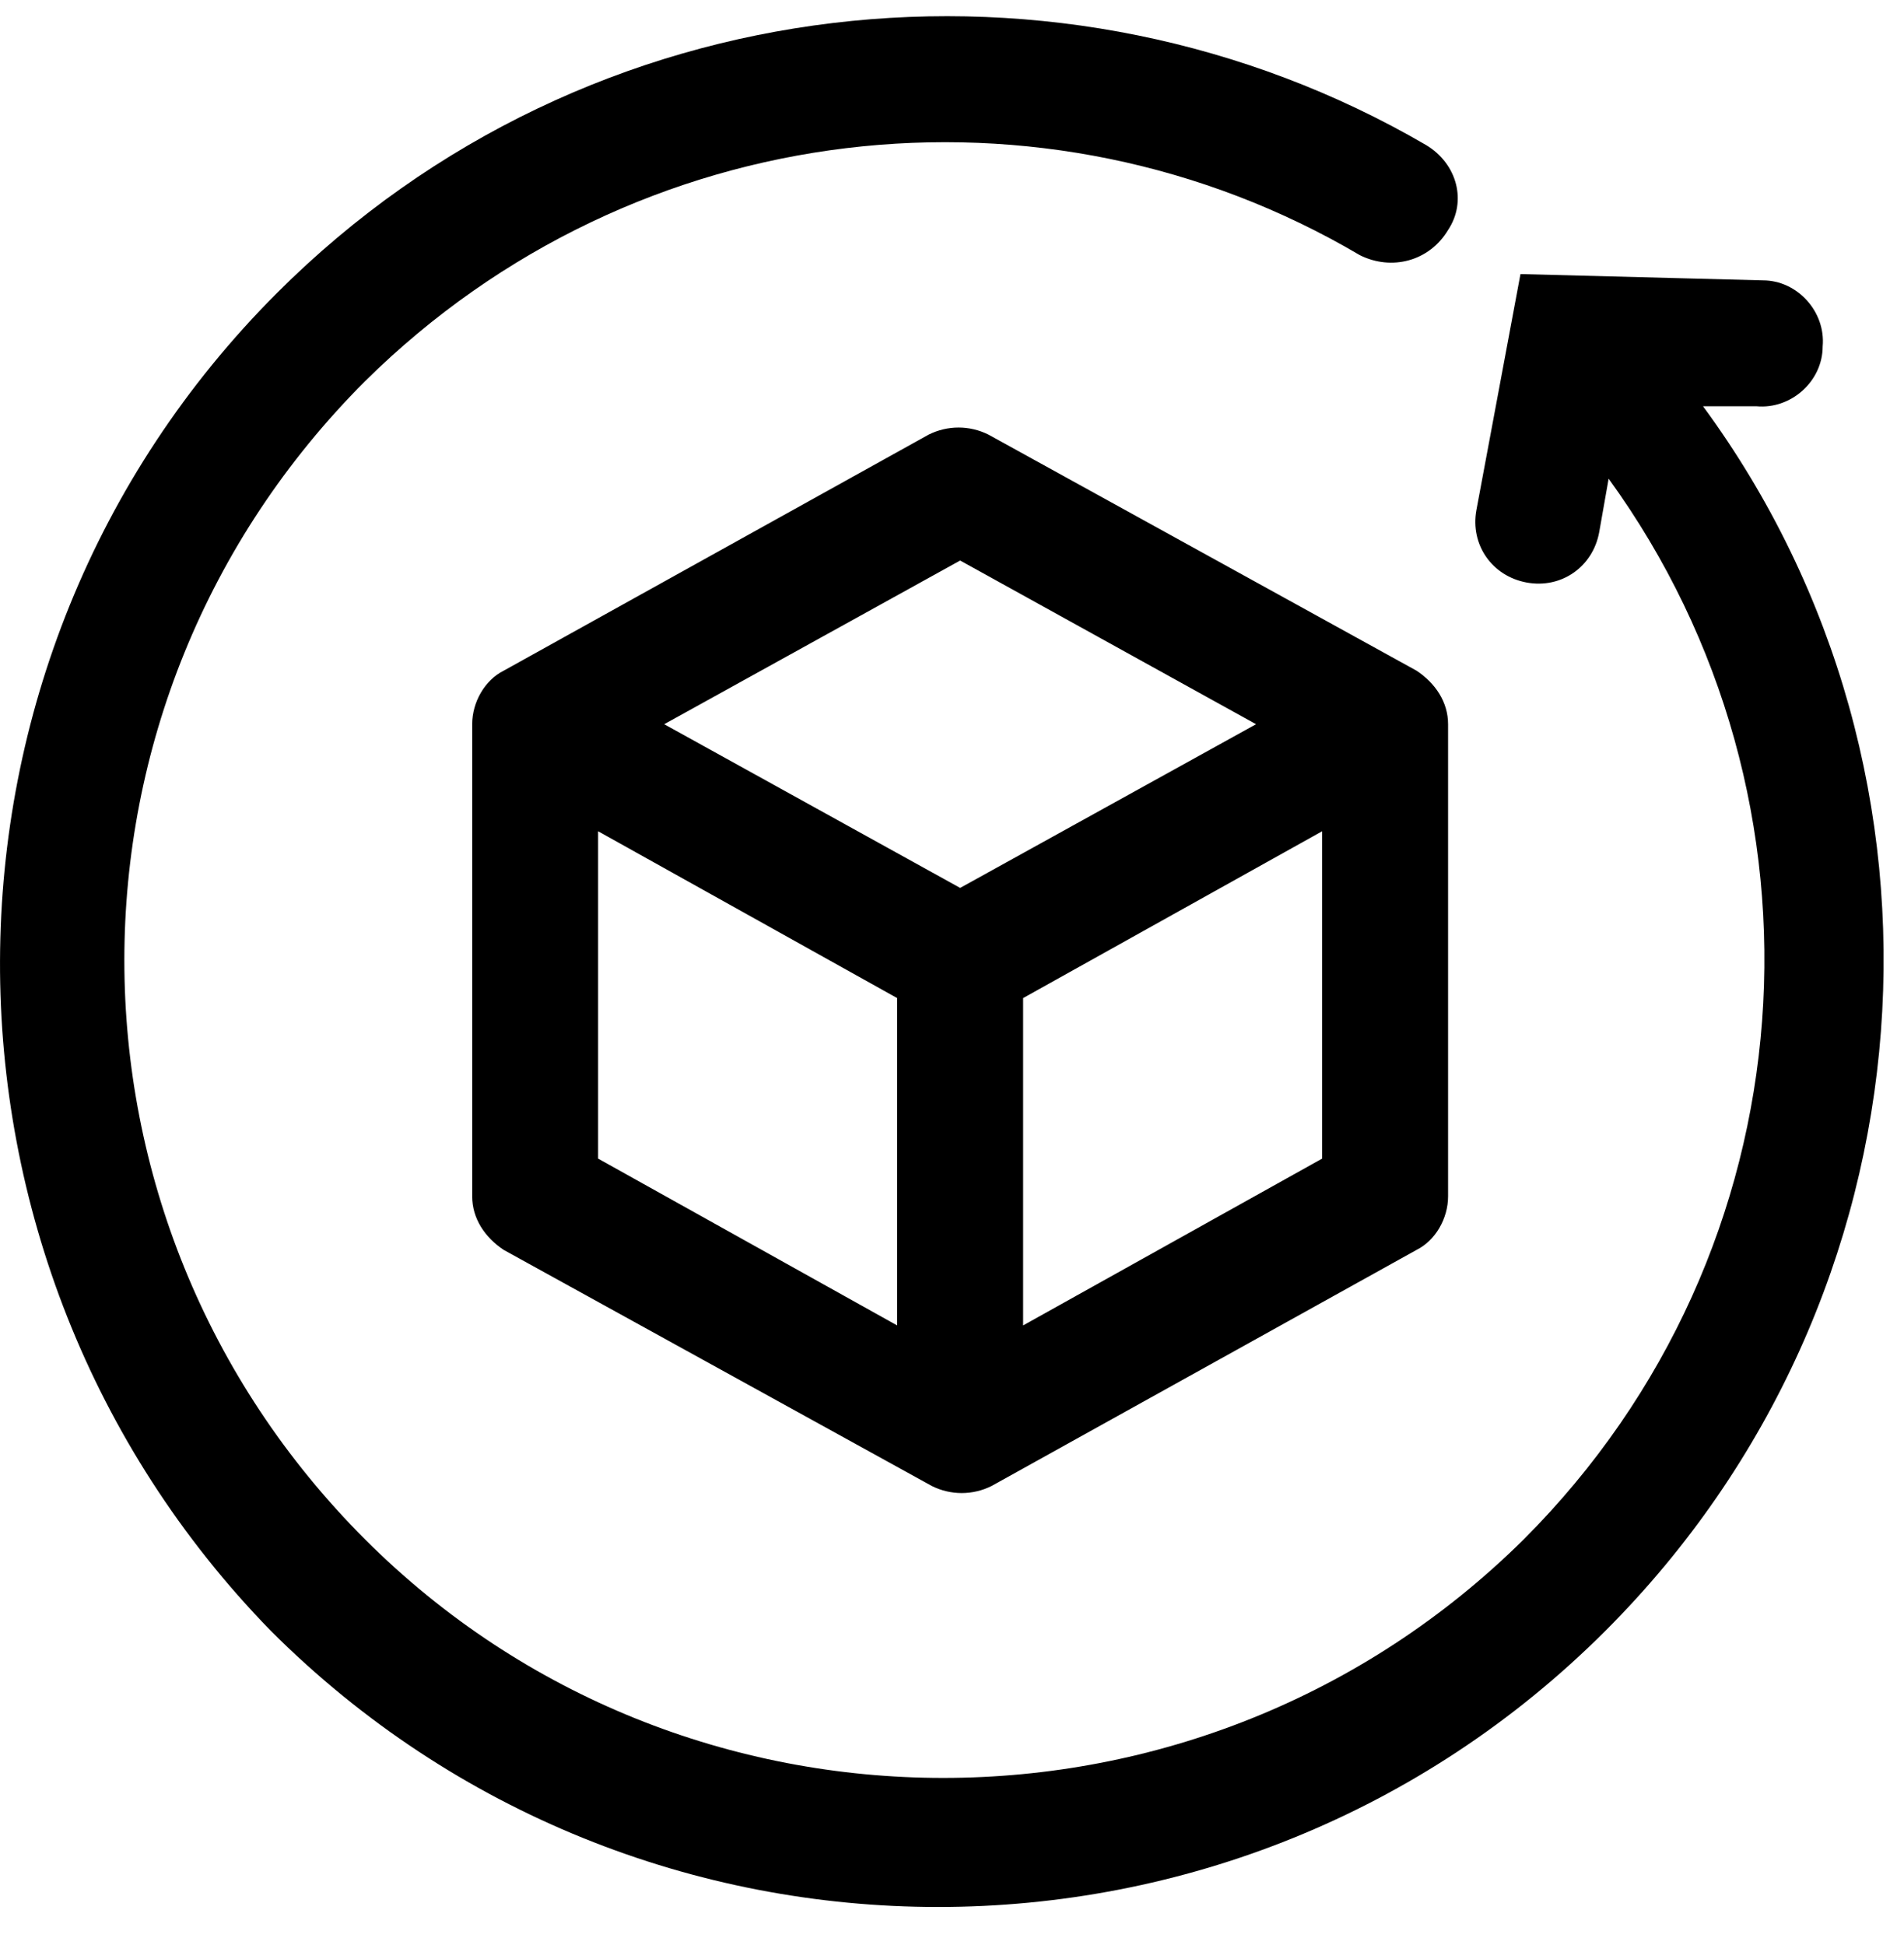
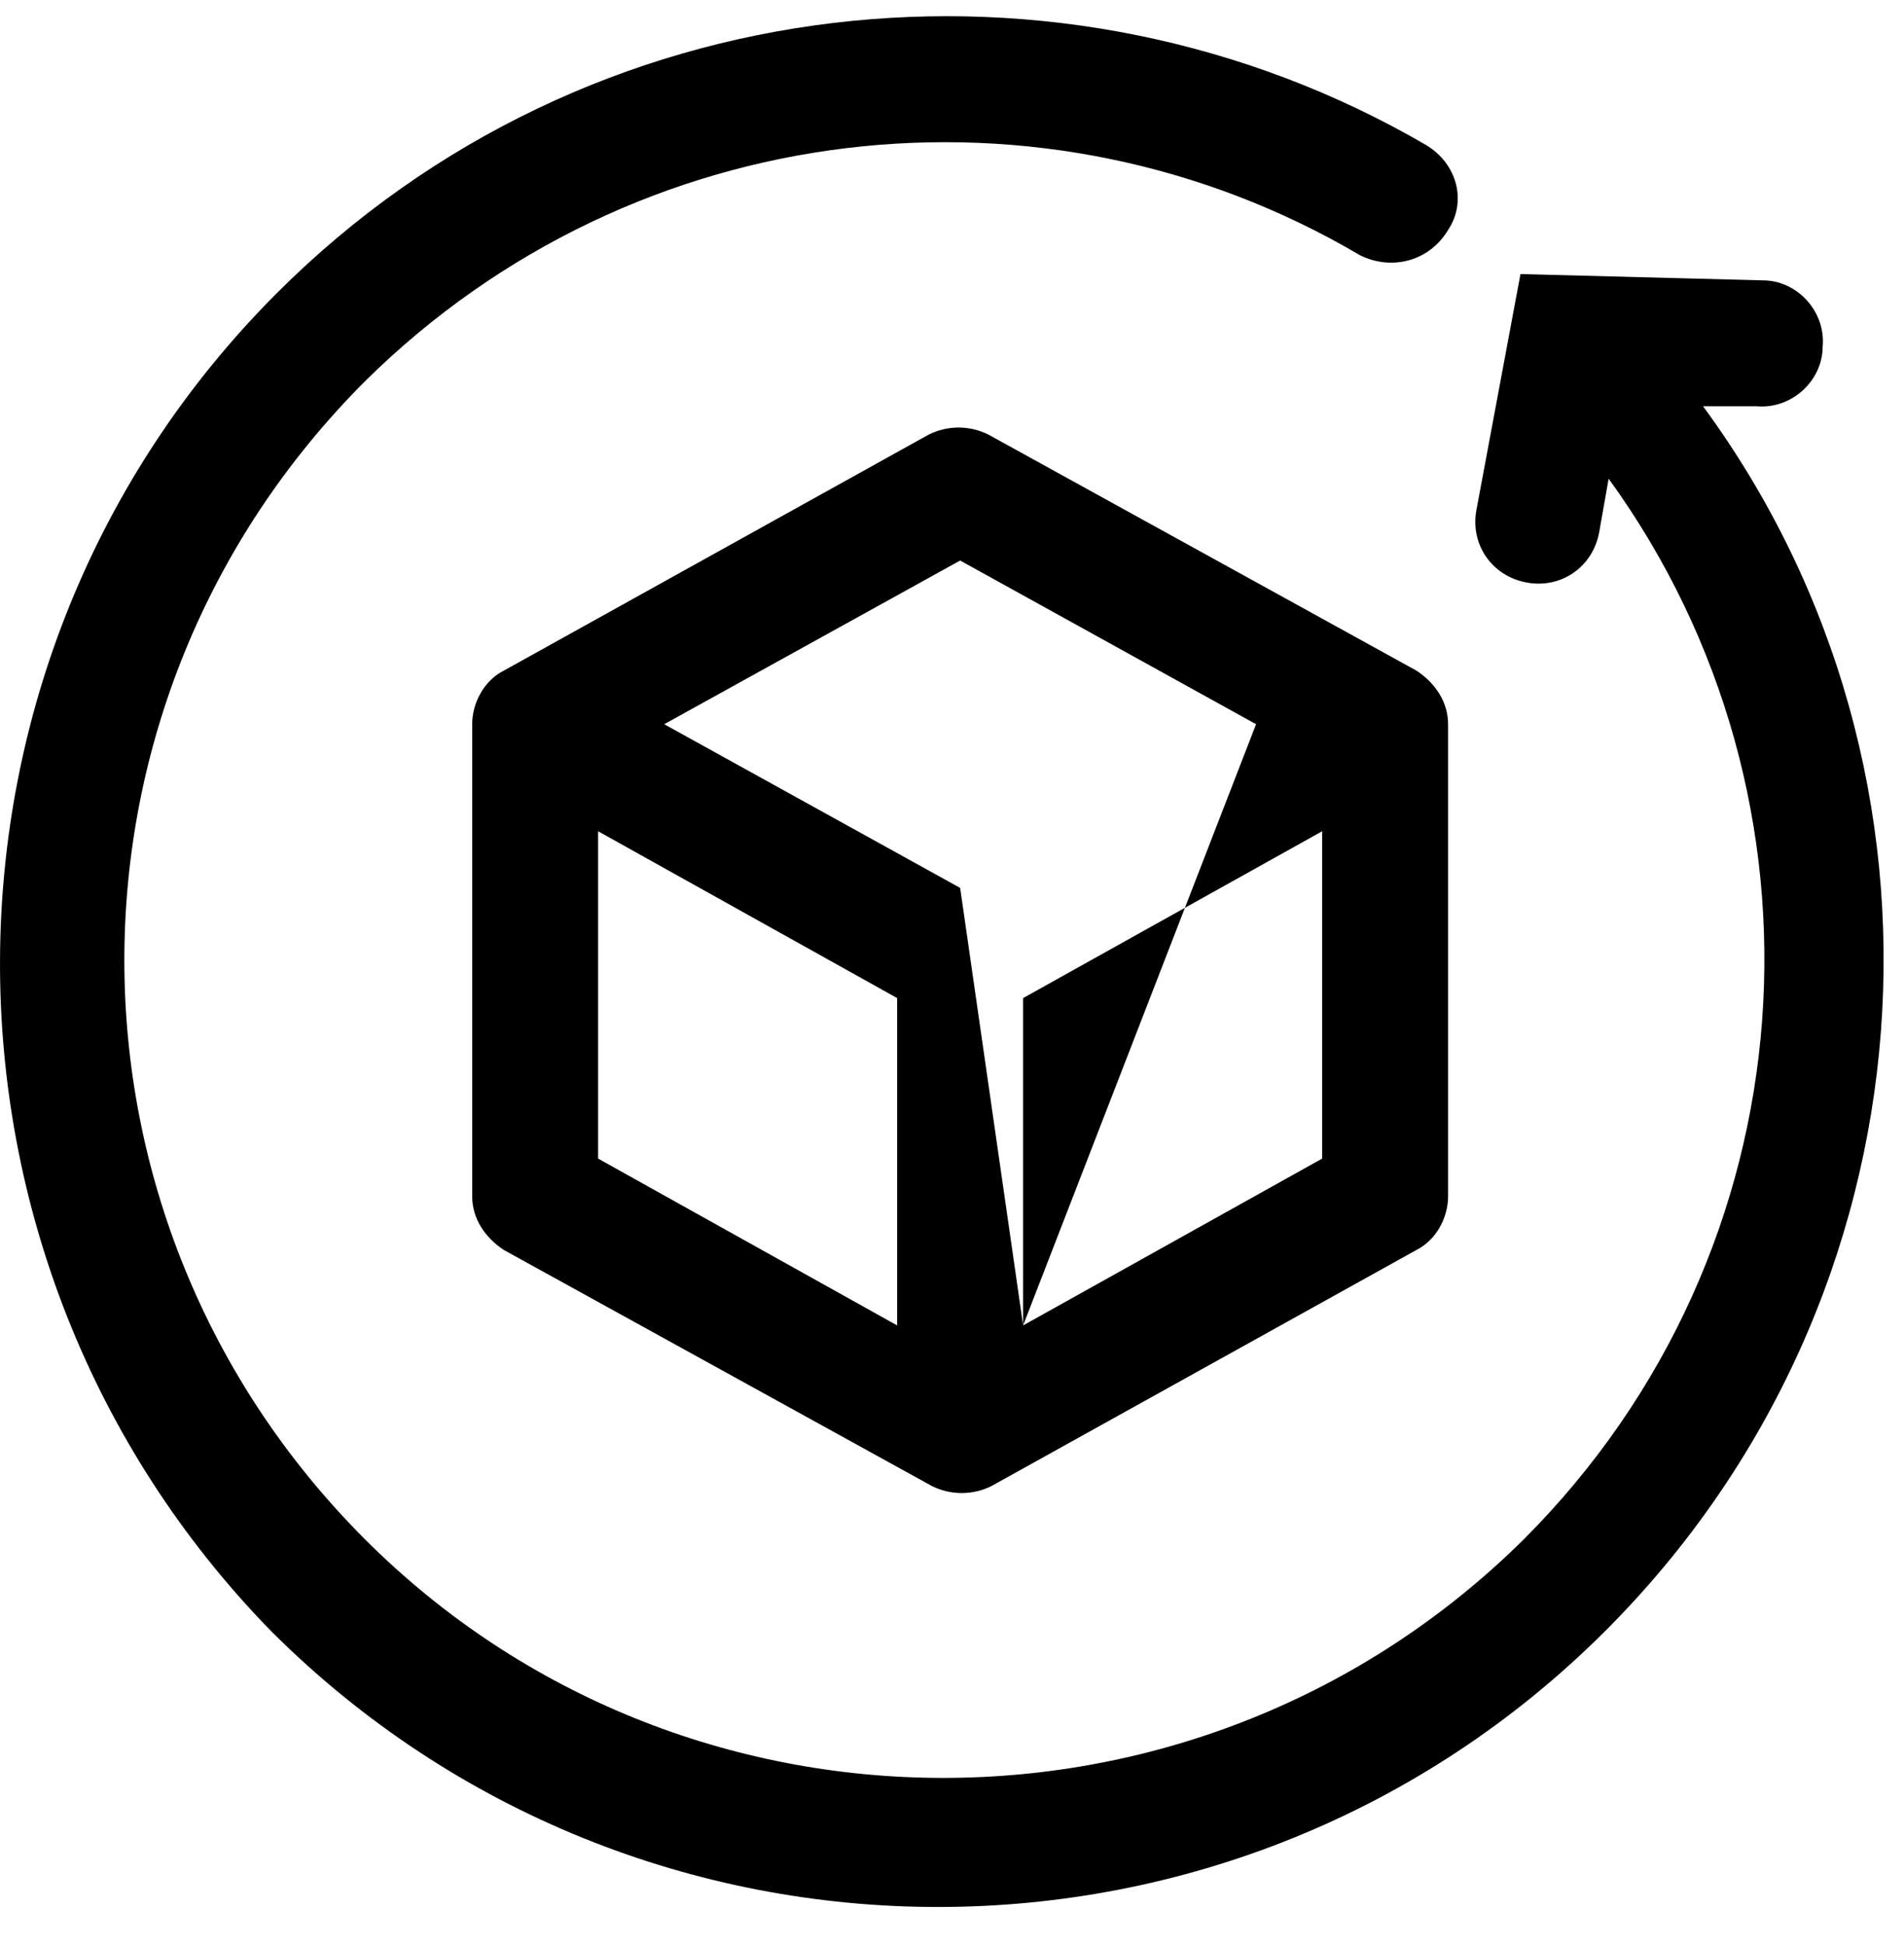
<svg xmlns="http://www.w3.org/2000/svg" width="46" height="47" viewBox="0 0 46 47" fill="none">
  <g id="Group">
-     <path id="Vector" fill-rule="evenodd" clip-rule="evenodd" d="M32.855 6.166C25.25 1.679 15.363 2.743 8.822 9.208C1.065 16.965 1.065 29.438 8.822 37.196C16.504 44.877 29.053 44.877 36.81 37.196C43.807 30.199 44.492 19.323 38.864 11.566L38.636 12.859C38.483 13.695 37.723 14.228 36.886 14.075C36.05 13.923 35.517 13.163 35.669 12.326L36.734 6.622L42.59 6.774C43.427 6.774 44.111 7.535 44.035 8.371C44.035 9.208 43.275 9.892 42.438 9.816H41.145C47.686 18.715 46.849 31.34 38.788 39.401C29.889 48.3 15.439 48.3 6.541 39.401C-2.205 30.427 -2.205 15.977 6.693 7.078C14.222 -0.451 25.706 -1.592 34.453 3.504C35.213 3.96 35.441 4.873 34.985 5.557C34.529 6.318 33.616 6.546 32.855 6.166ZM22.436 10.501C22.892 10.273 23.425 10.273 23.881 10.501L34.224 16.205C34.681 16.509 34.985 16.965 34.985 17.498V28.906C34.985 29.438 34.681 29.971 34.224 30.199L23.957 35.903C23.501 36.131 22.968 36.131 22.512 35.903L12.169 30.199C11.712 29.895 11.408 29.438 11.408 28.906V17.498C11.408 16.965 11.712 16.433 12.169 16.205L22.436 10.501ZM14.45 20.084L21.675 24.115V32.024L14.45 27.993V20.084ZM24.718 32.024L31.943 27.993V20.084L24.718 24.115V32.024ZM23.197 21.453L30.346 17.498L23.197 13.543L16.047 17.498L23.197 21.453Z" fill="black" />
+     <path id="Vector" fill-rule="evenodd" clip-rule="evenodd" d="M32.855 6.166C25.25 1.679 15.363 2.743 8.822 9.208C1.065 16.965 1.065 29.438 8.822 37.196C16.504 44.877 29.053 44.877 36.81 37.196C43.807 30.199 44.492 19.323 38.864 11.566L38.636 12.859C38.483 13.695 37.723 14.228 36.886 14.075C36.05 13.923 35.517 13.163 35.669 12.326L36.734 6.622L42.59 6.774C43.427 6.774 44.111 7.535 44.035 8.371C44.035 9.208 43.275 9.892 42.438 9.816H41.145C47.686 18.715 46.849 31.34 38.788 39.401C29.889 48.3 15.439 48.3 6.541 39.401C-2.205 30.427 -2.205 15.977 6.693 7.078C14.222 -0.451 25.706 -1.592 34.453 3.504C35.213 3.96 35.441 4.873 34.985 5.557C34.529 6.318 33.616 6.546 32.855 6.166ZM22.436 10.501C22.892 10.273 23.425 10.273 23.881 10.501L34.224 16.205C34.681 16.509 34.985 16.965 34.985 17.498V28.906C34.985 29.438 34.681 29.971 34.224 30.199L23.957 35.903C23.501 36.131 22.968 36.131 22.512 35.903L12.169 30.199C11.712 29.895 11.408 29.438 11.408 28.906V17.498C11.408 16.965 11.712 16.433 12.169 16.205L22.436 10.501ZM14.45 20.084L21.675 24.115V32.024L14.45 27.993V20.084ZM24.718 32.024L31.943 27.993V20.084L24.718 24.115V32.024ZL30.346 17.498L23.197 13.543L16.047 17.498L23.197 21.453Z" fill="black" />
  </g>
</svg>